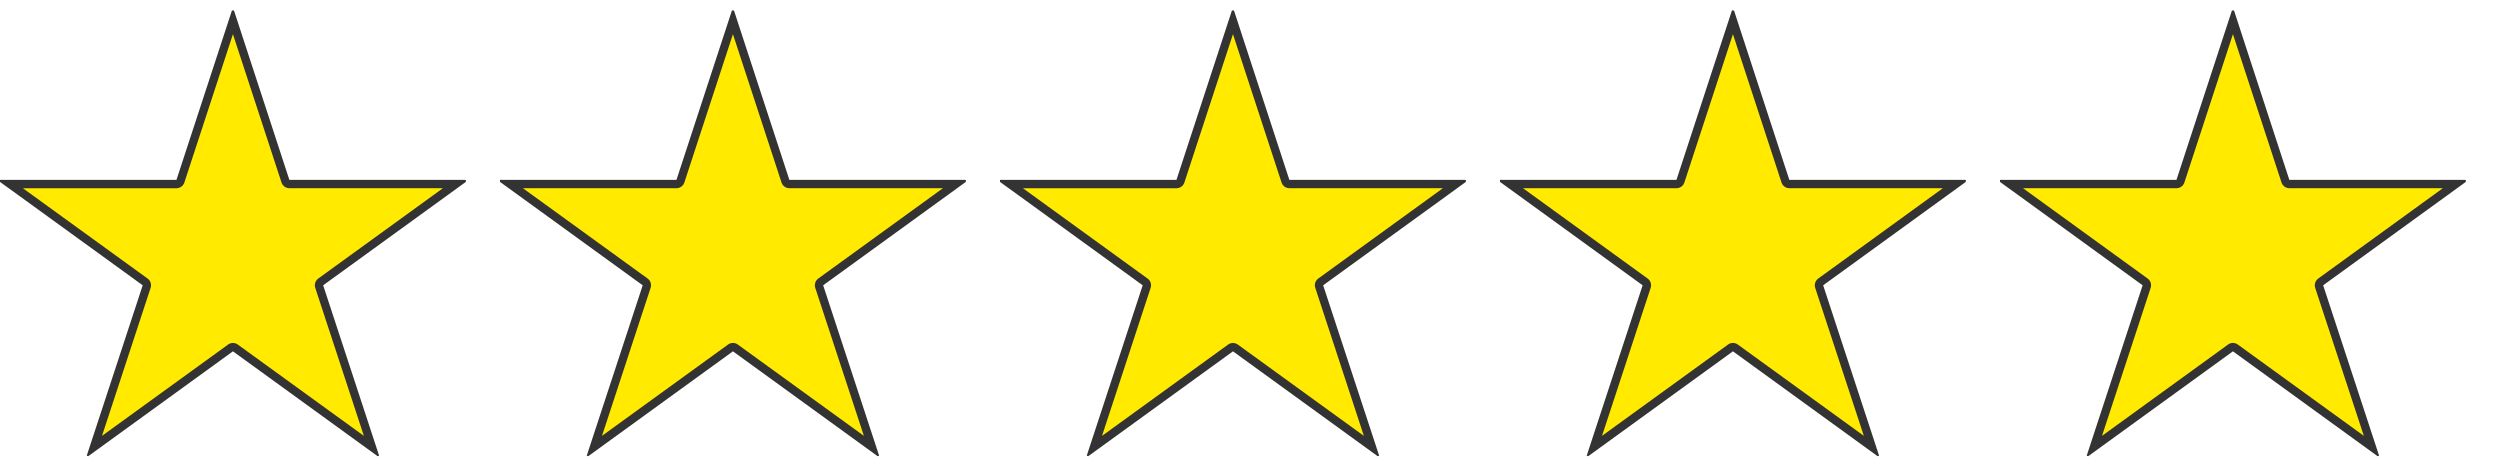
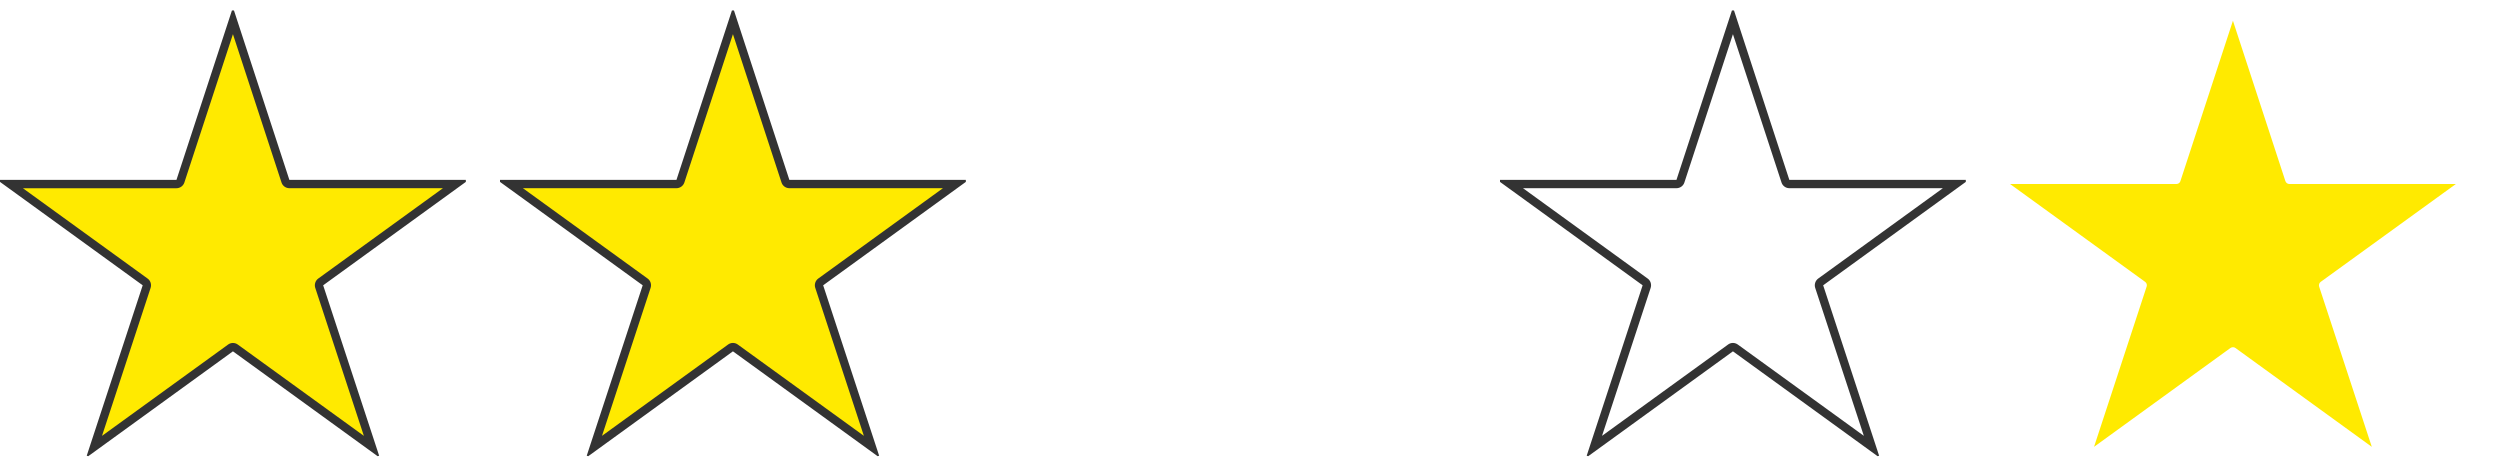
<svg xmlns="http://www.w3.org/2000/svg" version="1.1" id="レイヤー_2" x="0px" y="0px" width="75px" height="14px" viewBox="0 0 75 14" enable-background="new 0 0 75 14" xml:space="preserve">
  <g>
    <g>
      <path fill="#FFEA00" d="M7.062,10.438c-0.022-0.016-0.047-0.022-0.073-0.022s-0.051,0.008-0.073,0.022l-4.094,2.967l1.579-4.807             C4.418,8.545,4.4,8.488,4.356,8.456L0.304,5.52h4.992c0.054,0,0.102-0.035,0.119-0.086l1.576-4.812l1.575,4.812             C8.584,5.485,8.631,5.52,8.685,5.52h4.996L9.625,8.456C9.581,8.488,9.563,8.545,9.579,8.598l1.579,4.807L7.062,10.438z" />
      <path fill="#333333" d="M6.988,1.025l1.457,4.449c0.033,0.103,0.129,0.172,0.237,0.172h4.606L9.549,8.355             C9.461,8.419,9.424,8.533,9.458,8.637l1.458,4.439l-3.782-2.739c-0.043-0.032-0.095-0.048-0.146-0.048             c-0.051,0-0.103,0.016-0.146,0.048L3.06,13.076l1.458-4.439c0.034-0.105-0.002-0.218-0.091-0.281l-3.74-2.709h4.606             c0.108,0,0.204-0.069,0.238-0.172L6.988,1.025 M7.019,0.314H6.958L5.294,5.396H0v0.061l4.281,3.102l-1.679,5.112l0.045,0.015             l4.341-3.146l4.341,3.146l0.045-0.015L9.695,8.559l4.28-3.102V5.396H8.681L7.019,0.314L7.019,0.314z" />
    </g>
  </g>
  <g>
    <g>
      <path fill="#FFEA00" d="M22.062,10.438c-0.022-0.016-0.047-0.022-0.073-0.022s-0.051,0.008-0.073,0.022l-4.094,2.967l1.579-4.807             c0.017-0.053-0.001-0.109-0.045-0.142L15.304,5.52h4.992c0.054,0,0.102-0.035,0.119-0.086l1.576-4.812l1.575,4.812             c0.018,0.051,0.065,0.086,0.119,0.086h4.996l-4.056,2.936c-0.044,0.032-0.062,0.089-0.046,0.142l1.579,4.807L22.062,10.438z" />
-       <path fill="#333333" d="M21.988,1.025l1.457,4.449c0.033,0.103,0.129,0.172,0.237,0.172h4.606l-3.739,2.709             c-0.088,0.063-0.125,0.178-0.091,0.281l1.458,4.439l-3.782-2.739c-0.043-0.032-0.095-0.048-0.146-0.048             c-0.051,0-0.103,0.016-0.146,0.048l-3.782,2.739l1.458-4.439c0.034-0.105-0.002-0.218-0.091-0.281l-3.74-2.709h4.606             c0.108,0,0.204-0.069,0.238-0.172L21.988,1.025 M22.019,0.314h-0.061l-1.664,5.082H15v0.061l4.281,3.102l-1.679,5.112l0.045,0.015             l4.341-3.146l4.341,3.146l0.045-0.015l-1.679-5.112l4.28-3.102V5.396h-5.294L22.019,0.314L22.019,0.314z" />
+       <path fill="#333333" d="M21.988,1.025l1.457,4.449c0.033,0.103,0.129,0.172,0.237,0.172h4.606l-3.739,2.709             c-0.088,0.063-0.125,0.178-0.091,0.281l1.458,4.439l-3.782-2.739c-0.043-0.032-0.095-0.048-0.146-0.048             c-0.051,0-0.103,0.016-0.146,0.048l-3.782,2.739l1.458-4.439c0.034-0.105-0.002-0.218-0.091-0.281l-3.74-2.709h4.606             c0.108,0,0.204-0.069,0.238-0.172M22.019,0.314h-0.061l-1.664,5.082H15v0.061l4.281,3.102l-1.679,5.112l0.045,0.015             l4.341-3.146l4.341,3.146l0.045-0.015l-1.679-5.112l4.28-3.102V5.396h-5.294L22.019,0.314L22.019,0.314z" />
    </g>
  </g>
  <g>
    <g>
-       <path fill="#FFEA00" d="M37.061,10.438c-0.021-0.016-0.047-0.022-0.072-0.022c-0.026,0-0.052,0.008-0.074,0.022l-4.094,2.967             L34.4,8.598c0.017-0.053-0.001-0.109-0.045-0.142L30.303,5.52h4.992c0.054,0,0.102-0.035,0.119-0.086l1.576-4.812l1.575,4.812             c0.018,0.051,0.064,0.086,0.119,0.086h4.994l-4.055,2.937c-0.045,0.031-0.062,0.089-0.047,0.141l1.58,4.809L37.061,10.438z" />
-       <path fill="#333333" d="M36.989,1.025l1.457,4.449c0.033,0.103,0.129,0.172,0.236,0.172h4.605l-3.738,2.709             c-0.088,0.064-0.125,0.178-0.09,0.281l1.457,4.44l-3.781-2.739c-0.044-0.031-0.096-0.048-0.146-0.048             c-0.052,0-0.104,0.017-0.146,0.048l-3.782,2.739l1.458-4.44c0.034-0.104-0.002-0.217-0.091-0.279l-3.74-2.71h4.606             c0.108,0,0.205-0.069,0.238-0.172L36.989,1.025 M37.019,0.314h-0.061l-1.664,5.082H30v0.061l4.281,3.102l-1.679,5.112l0.045,0.015             l4.342-3.146l4.341,3.146l0.045-0.015l-1.68-5.112l4.281-3.102V5.396h-5.295L37.019,0.314L37.019,0.314z" />
-     </g>
+       </g>
  </g>
  <g>
    <g>
-       <path fill="#FFEA00" d="M52.061,10.438c-0.021-0.016-0.047-0.022-0.072-0.022s-0.051,0.008-0.074,0.022l-4.094,2.967l1.578-4.807             c0.018-0.053,0-0.109-0.045-0.142L45.301,5.52h4.992c0.055,0,0.104-0.035,0.119-0.086l1.576-4.812l1.574,4.812             C53.58,5.485,53.627,5.52,53.68,5.52h4.996l-4.055,2.936c-0.045,0.032-0.062,0.089-0.047,0.142l1.58,4.807L52.061,10.438z" />
      <path fill="#333333" d="M51.988,1.025l1.457,4.449c0.033,0.103,0.129,0.172,0.236,0.172h4.605l-3.738,2.709             c-0.088,0.063-0.125,0.178-0.092,0.281l1.459,4.439l-3.781-2.739c-0.045-0.032-0.096-0.048-0.146-0.048s-0.104,0.016-0.146,0.048             l-3.781,2.739l1.459-4.439c0.033-0.105-0.002-0.218-0.092-0.281l-3.738-2.709h4.604c0.109,0,0.205-0.069,0.238-0.172L51.988,1.025              M52.02,0.314h-0.062l-1.664,5.082H45v0.061l4.279,3.102l-1.678,5.112l0.045,0.015l4.342-3.146l4.34,3.146l0.045-0.015             l-1.678-5.112l4.279-3.102V5.396H53.68L52.02,0.314L52.02,0.314z" />
    </g>
  </g>
  <g>
    <g>
      <path fill="#FFEA00" d="M67.061,10.438c-0.021-0.016-0.047-0.022-0.072-0.022s-0.051,0.008-0.074,0.022l-4.094,2.967l1.578-4.807             c0.018-0.053,0-0.109-0.045-0.142L60.301,5.52h4.992c0.055,0,0.104-0.035,0.119-0.086l1.576-4.812l1.574,4.812             C68.58,5.485,68.627,5.52,68.68,5.52h4.996l-4.055,2.936c-0.045,0.032-0.062,0.089-0.047,0.142l1.58,4.807L67.061,10.438z" />
-       <path fill="#333333" d="M66.988,1.025l1.457,4.449c0.033,0.103,0.129,0.172,0.236,0.172h4.605l-3.738,2.709             c-0.088,0.063-0.125,0.178-0.092,0.281l1.459,4.439l-3.781-2.739c-0.045-0.032-0.096-0.048-0.146-0.048s-0.104,0.016-0.146,0.048             l-3.781,2.739l1.459-4.439c0.033-0.105-0.002-0.218-0.092-0.281l-3.738-2.709h4.604c0.109,0,0.205-0.069,0.238-0.172L66.988,1.025              M67.02,0.314h-0.062l-1.664,5.082H60v0.061l4.279,3.102l-1.678,5.112l0.045,0.015l4.342-3.146l4.34,3.146l0.045-0.015             l-1.678-5.112l4.279-3.102V5.396H68.68L67.02,0.314L67.02,0.314z" />
    </g>
  </g>
</svg>